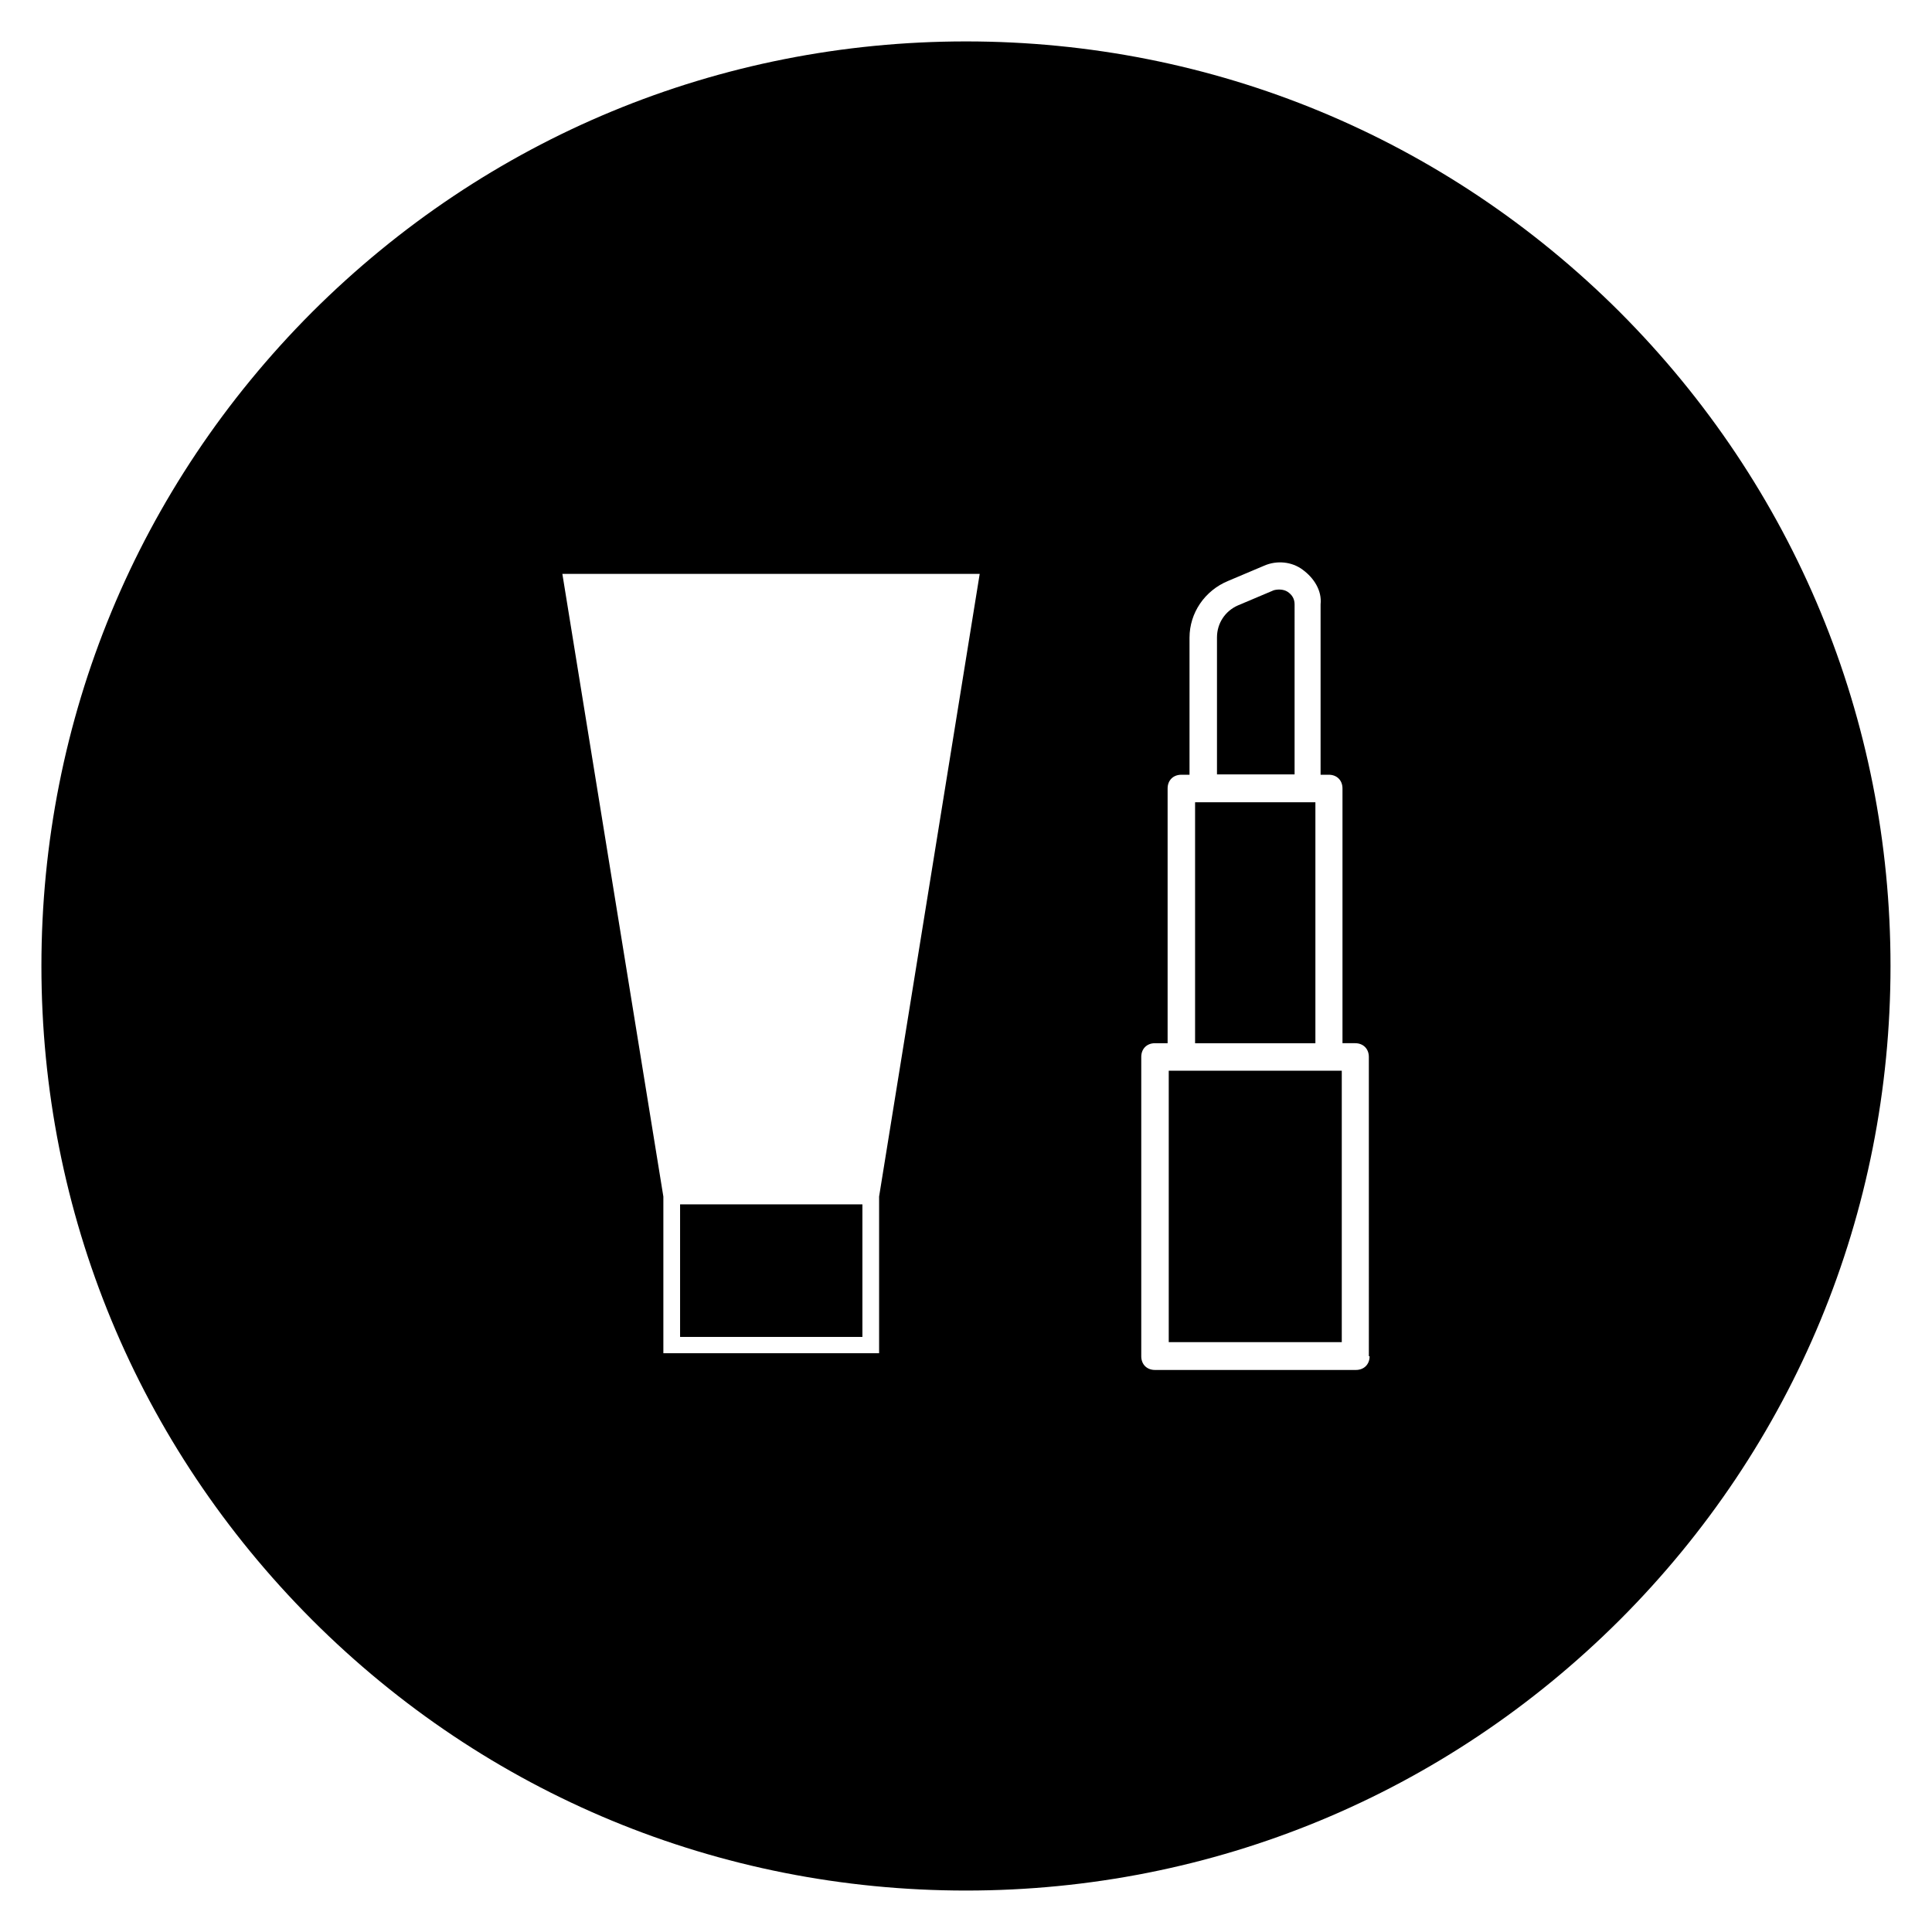
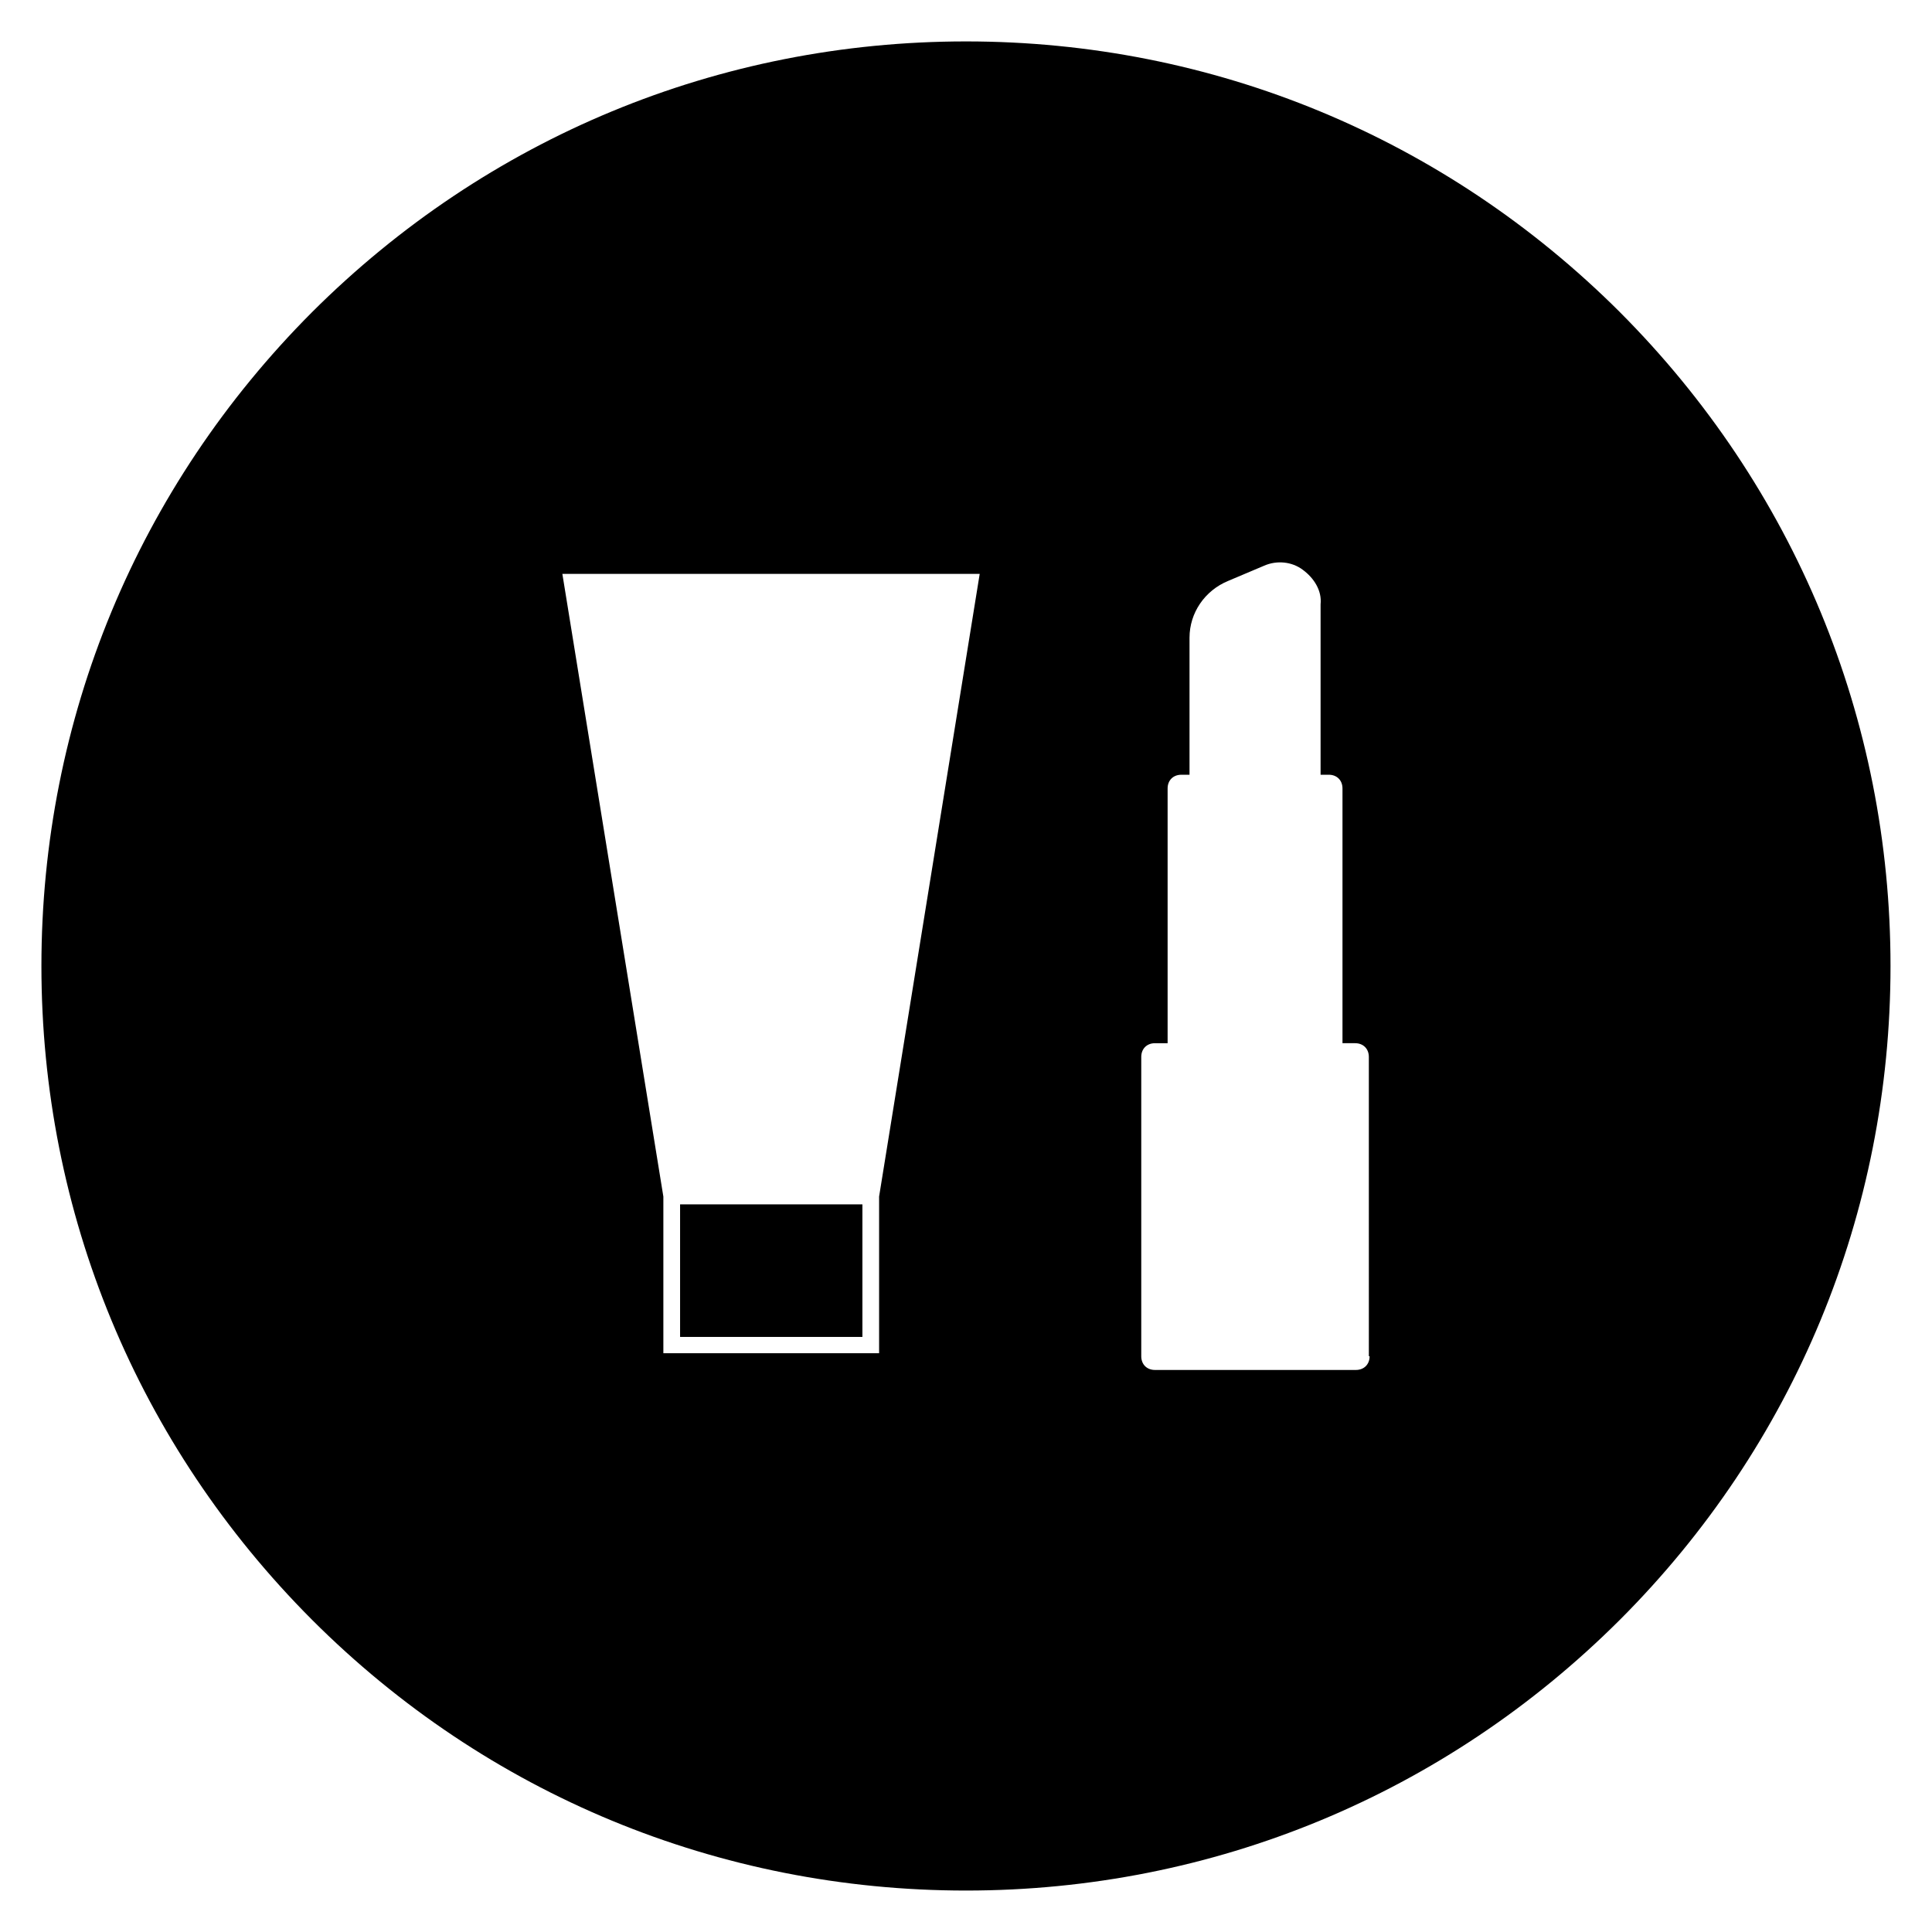
<svg xmlns="http://www.w3.org/2000/svg" fill="#000000" width="800px" height="800px" version="1.1" viewBox="144 144 512 512">
  <g>
-     <path d="m460.71 356.61h31.883v63.863h-31.883z" />
    <path d="m324.23 463.17h48.316v35.129h-48.316z" />
-     <path d="m487.08 304.16c0-1.477-0.688-2.559-1.871-3.344-1.082-0.688-2.559-0.688-3.641-0.395l-9.543 4.035c-3.344 1.477-5.512 4.723-5.512 8.461v36.309h20.566z" />
-     <path d="m453.73 427.75h45.855v71.93h-45.855z" />
    <path d="m573.28 226.71c-46.348-46.246-107.85-71.734-173.28-71.734-65.438 0-126.94 25.488-173.29 71.734-46.246 46.348-71.734 107.85-71.734 173.29s25.484 126.94 71.734 173.28c46.25 46.25 107.85 71.734 173.28 71.734 65.438 0 126.94-25.484 173.28-71.734 46.25-46.25 71.734-107.85 71.734-173.28 0.004-65.438-25.48-126.94-71.73-173.29zm-196.31 234.39v41.523h-57.172v-41.523l-26.766-165.02h110.6zm129.99 42.312c0 2.164-1.477 3.641-3.641 3.641h-53.234c-2.164 0-3.641-1.477-3.641-3.641v-79.312c0-2.164 1.477-3.641 3.641-3.641h3.344v-67.504c0-2.164 1.477-3.641 3.641-3.641h2.164v-36.309c0-6.594 4.035-12.496 10.234-15.055l9.543-4.035c3.344-1.477 7.379-1.082 10.234 1.082 2.953 2.164 5.117 5.512 4.723 9.152v45.164h2.164c2.164 0 3.641 1.477 3.641 3.641v67.504h3.344c2.164 0 3.641 1.477 3.641 3.641l0.004 79.312z" />
  </g>
</svg>